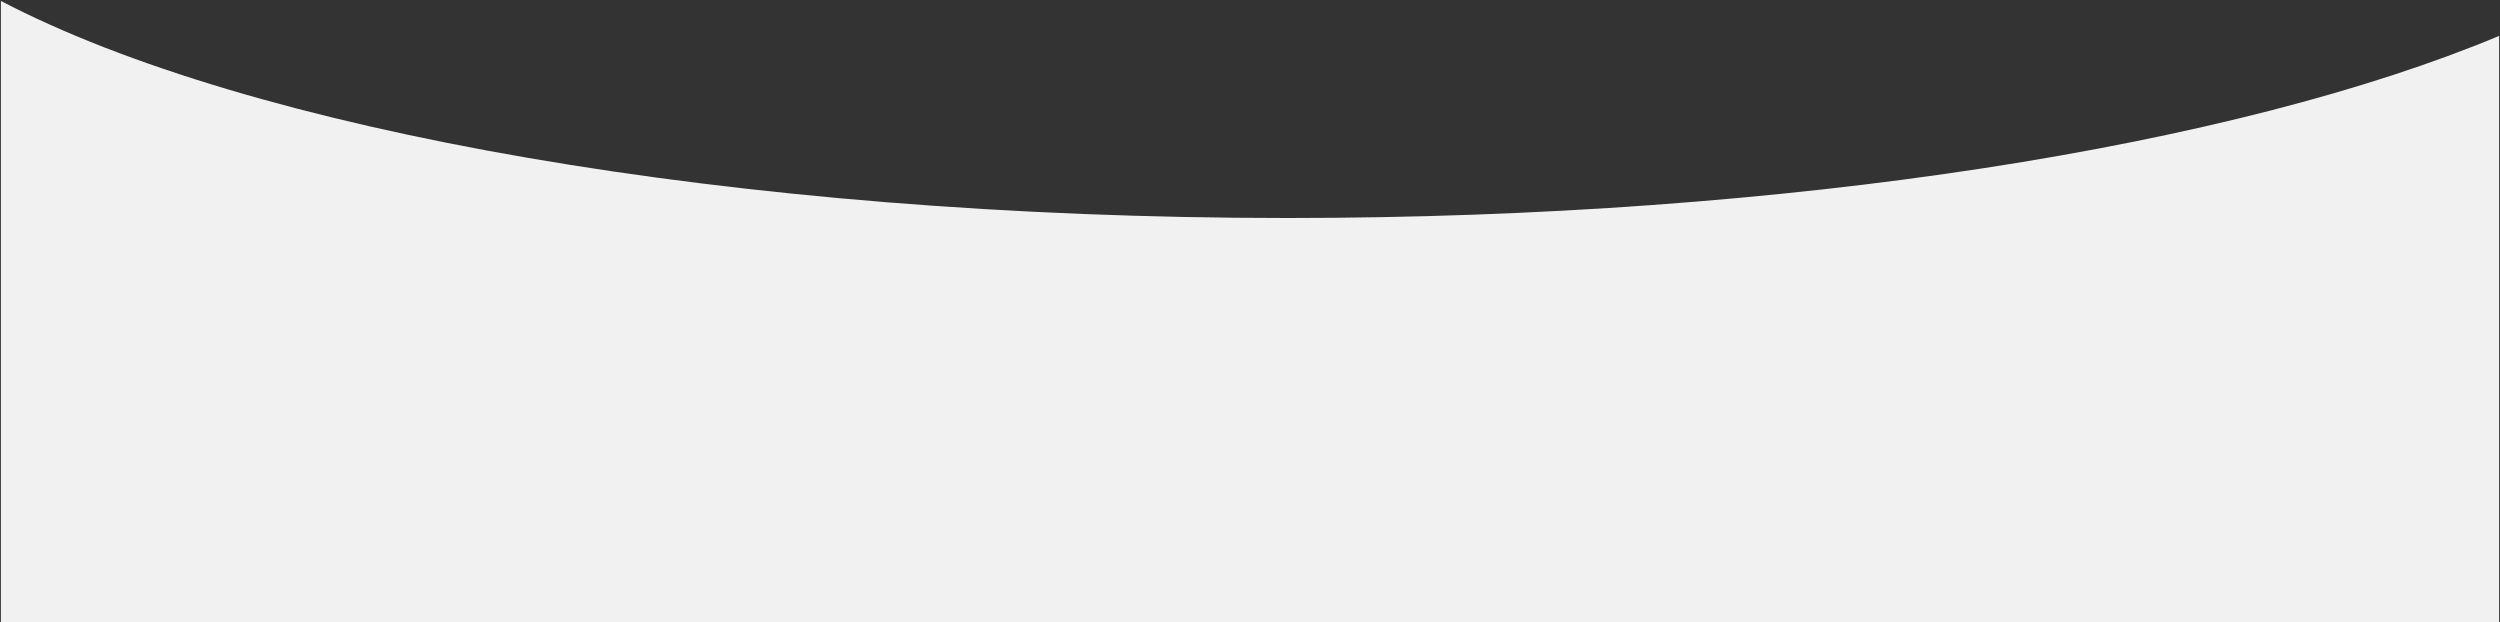
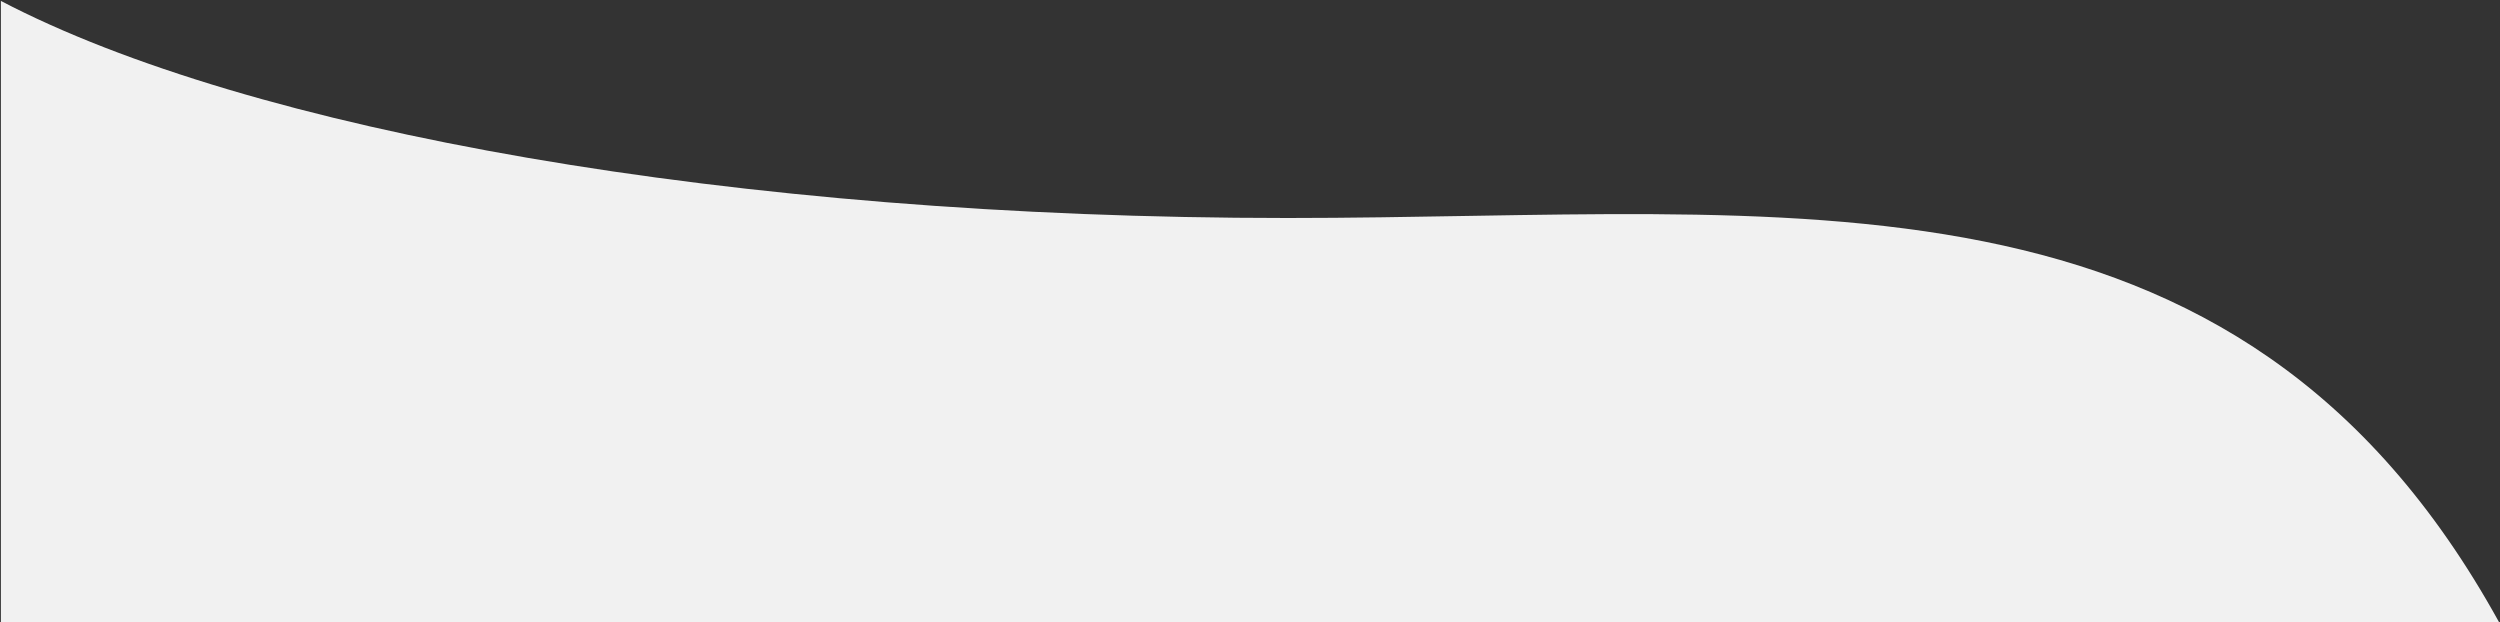
<svg xmlns="http://www.w3.org/2000/svg" width="1611" height="401" viewBox="0 0 1611 401" fill="none">
  <rect x="0" y="0" width="1611" height="401" fill="#333333" stroke="none" />
-   <path fill-rule="evenodd" clip-rule="evenodd" d="M0.574 0.601V401H1610.43V23.13C1441.16 93.934 1154.63 140.481 829.648 140.481C471.333 140.481 159.756 83.895 0.574 0.601Z" fill="#F1F1F1" />
+   <path fill-rule="evenodd" clip-rule="evenodd" d="M0.574 0.601V401H1610.43C1441.16 93.934 1154.63 140.481 829.648 140.481C471.333 140.481 159.756 83.895 0.574 0.601Z" fill="#F1F1F1" />
</svg>